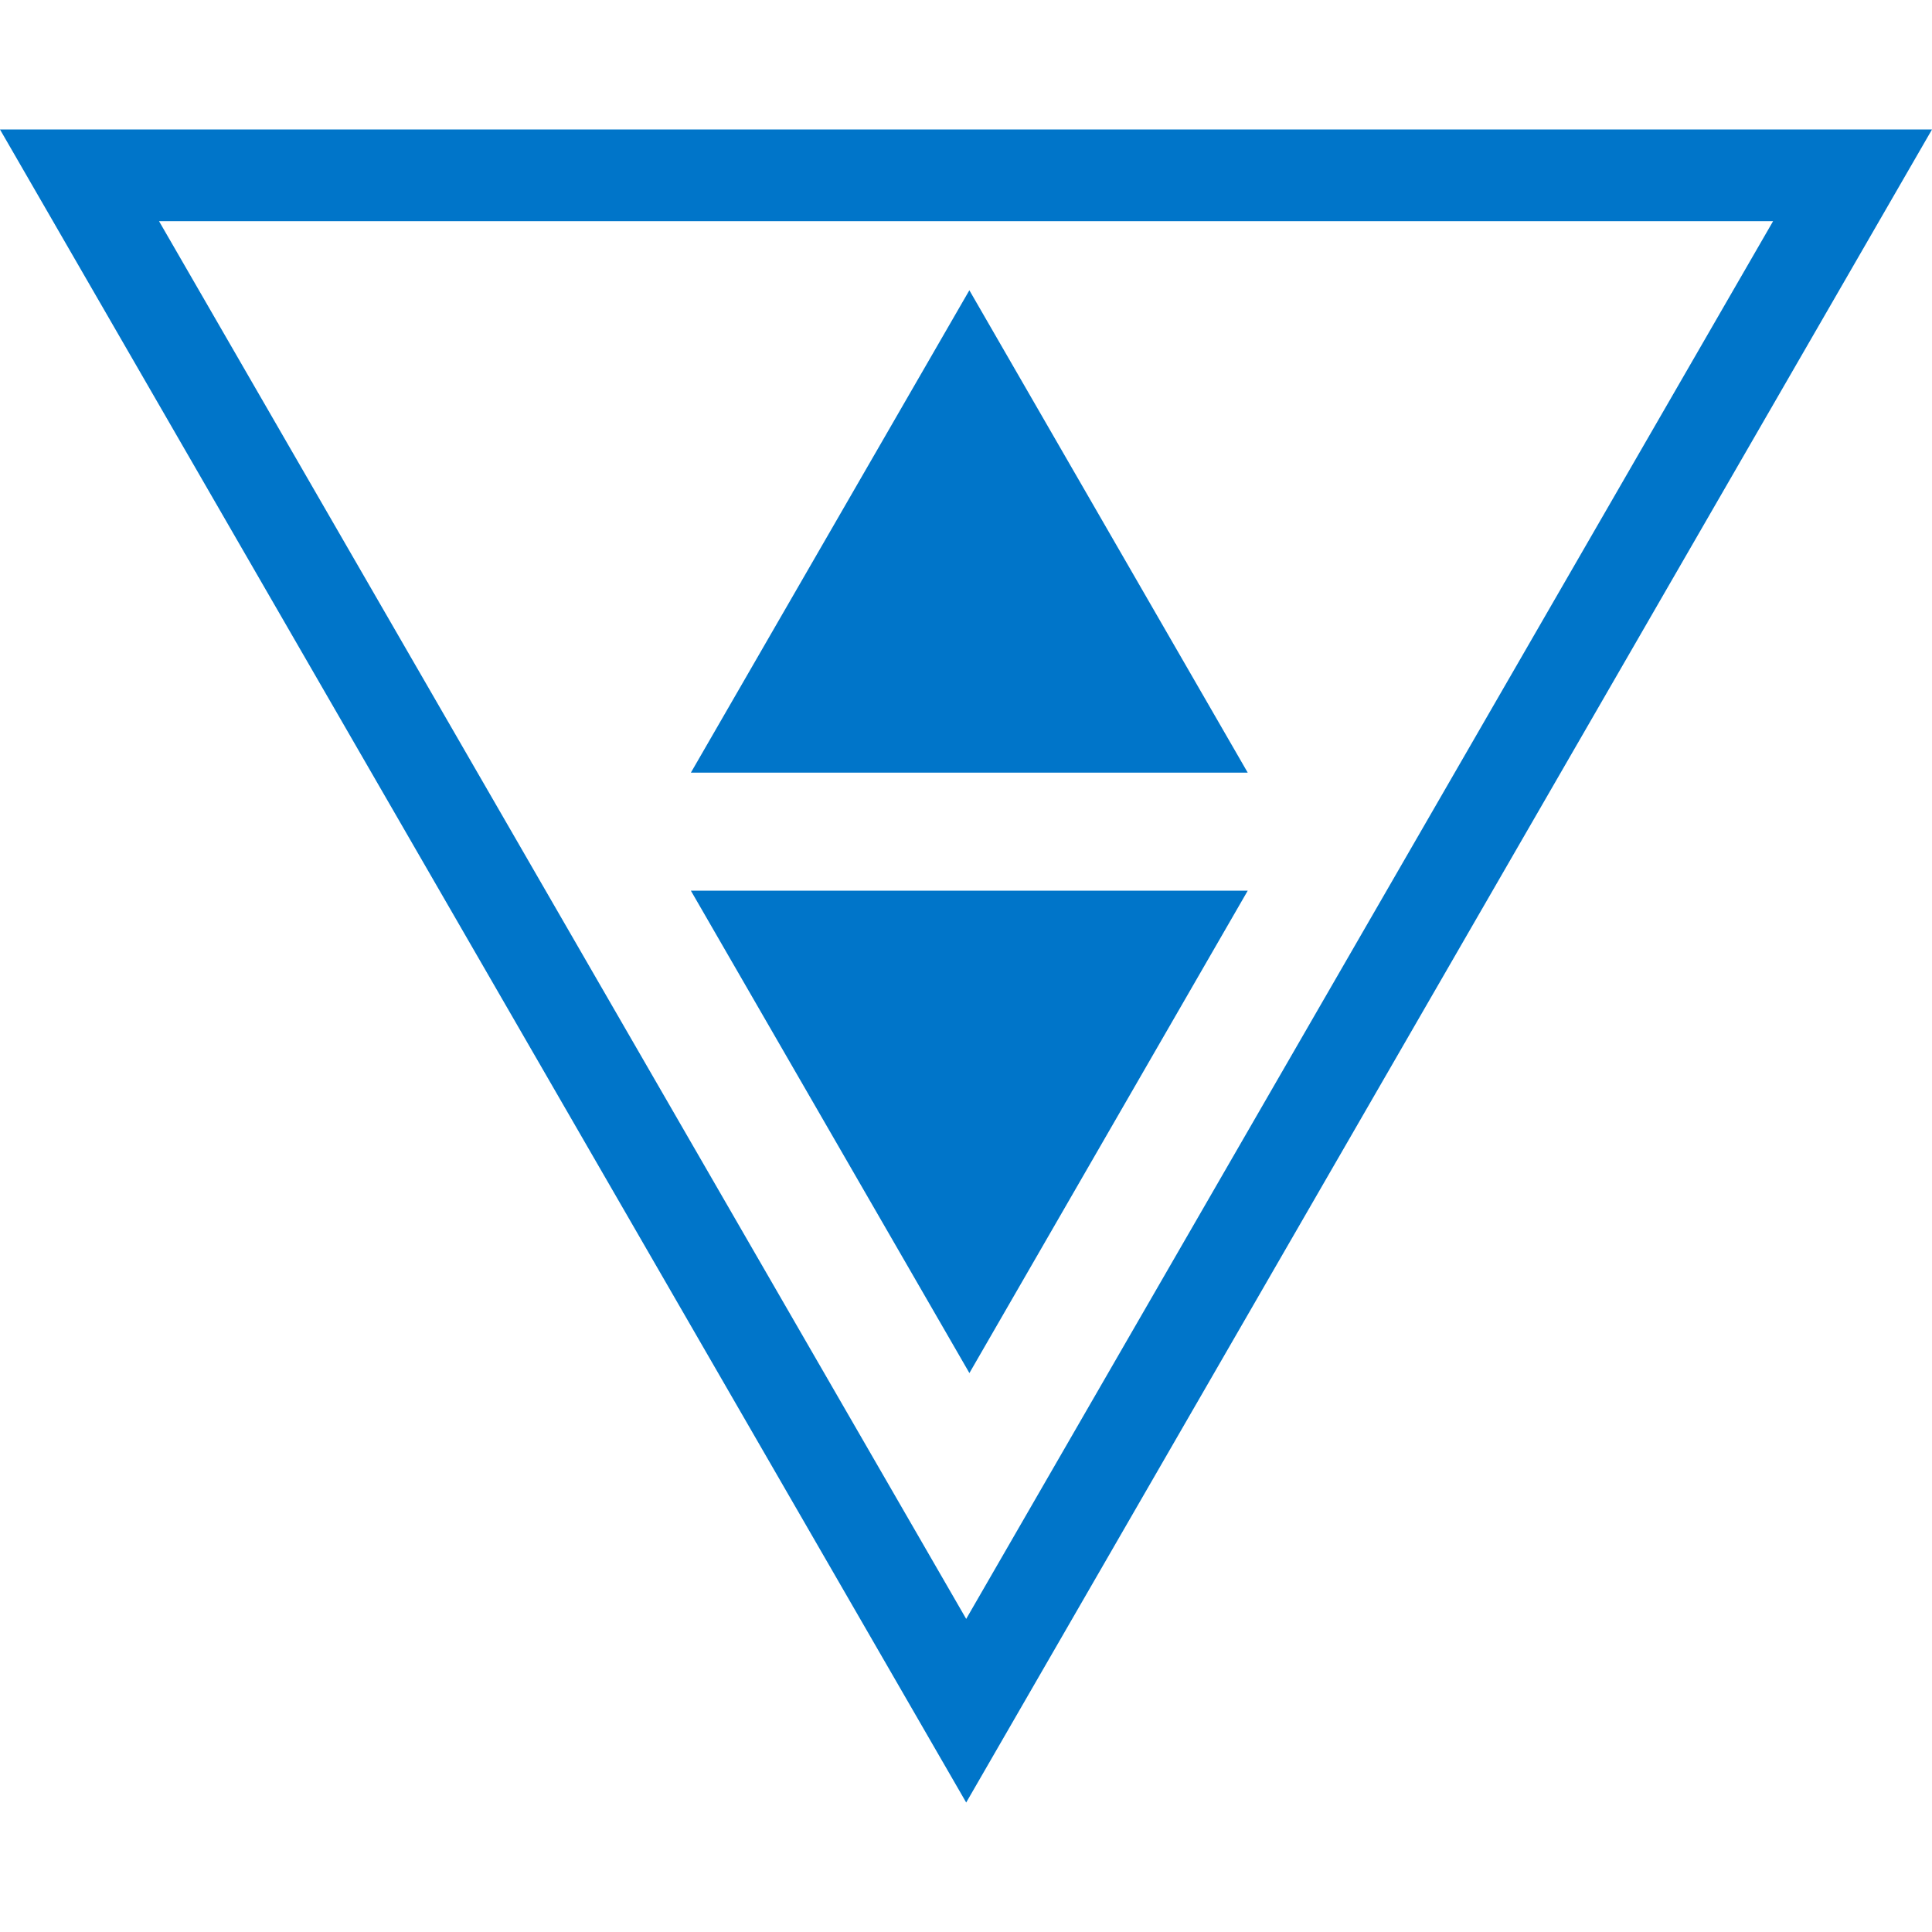
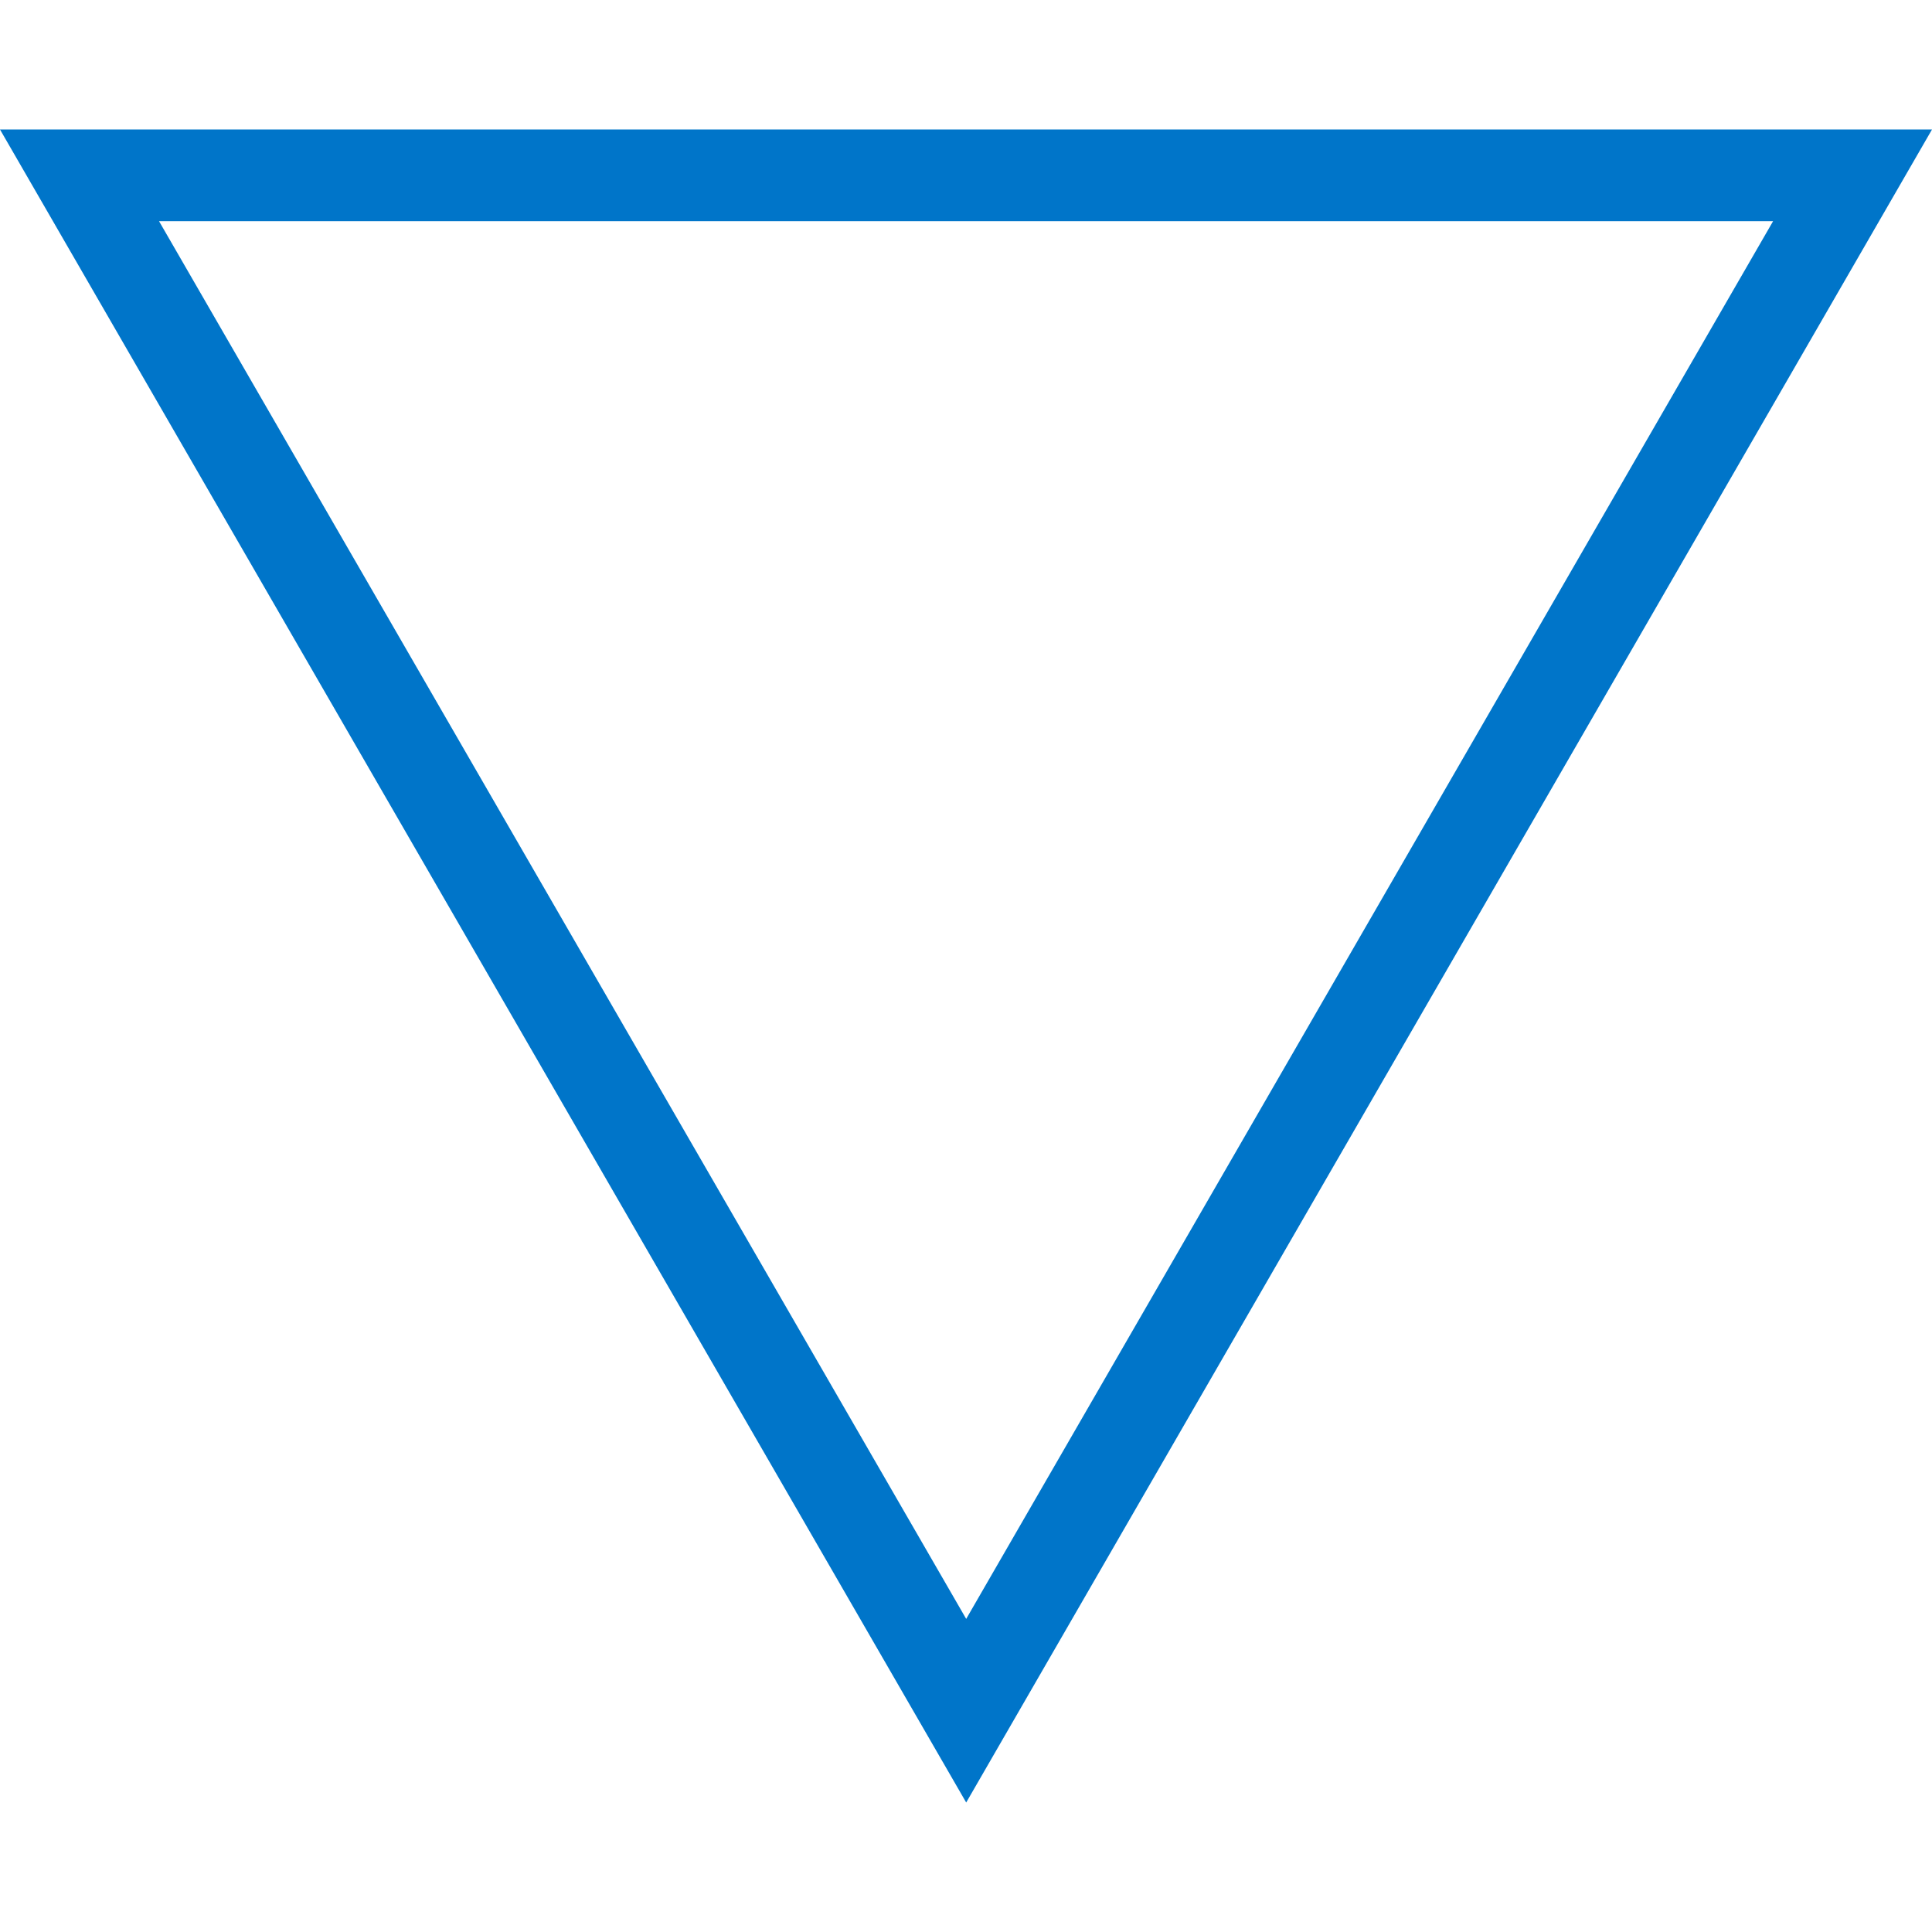
<svg xmlns="http://www.w3.org/2000/svg" version="1.1" id="Layer_1" x="0px" y="0px" width="150px" height="150px" viewBox="0 0 150 150" enable-background="new 0 0 150 150" xml:space="preserve">
  <g>
-     <path fill="#0075C9" d="M0,10.054l75.015,129.893L150,10.054H0z M12.348,17.173h125.314L75.015,125.691L12.348,17.173z" />
-     <polygon fill="#0075C9" points="53.64,59.988 96.873,59.988 75.261,22.536  " />
-     <polygon fill="#0075C9" points="96.873,69.153 53.64,69.153 75.265,106.604  " />
+     <path fill="#0075C9" d="M0,10.054l75.015,129.893L150,10.054H0z M12.348,17.173h125.314L75.015,125.691z" />
  </g>
</svg>